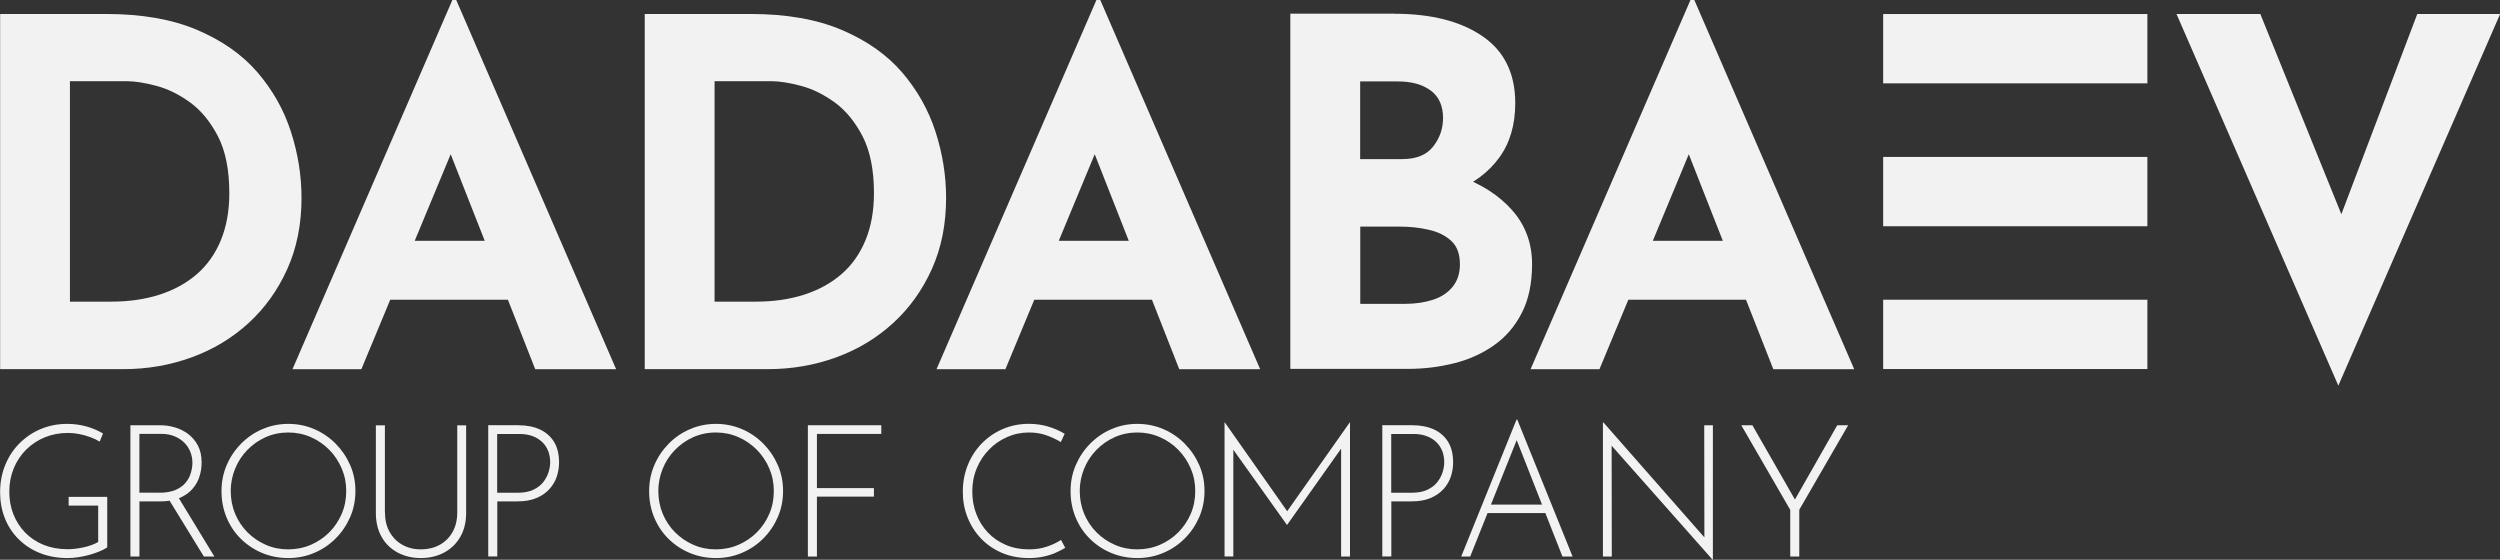
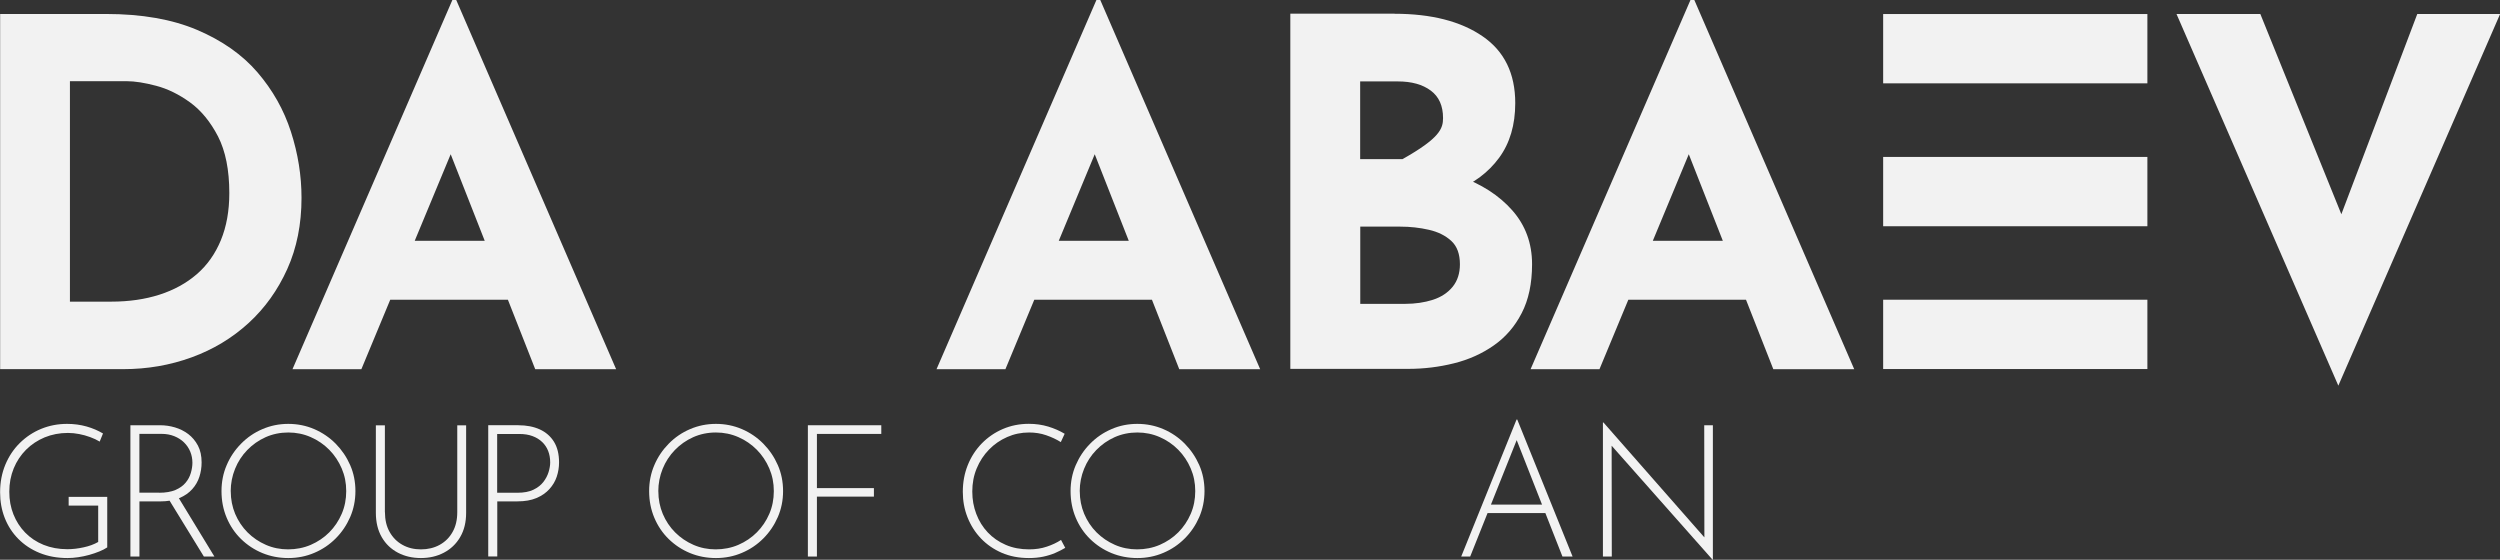
<svg xmlns="http://www.w3.org/2000/svg" width="201" height="45" viewBox="0 0 201 45" fill="none">
  <rect x="0" y="0" width="201" height="45" fill="#333333" stroke="none" />
  <path d="M0.012 29.683V1.124H8.529C11.396 1.124 13.833 1.55 15.845 2.403C17.857 3.26 19.479 4.396 20.702 5.818C21.925 7.243 22.824 8.833 23.391 10.592C23.959 12.35 24.242 14.122 24.242 15.907C24.242 18.03 23.861 19.935 23.099 21.627C22.337 23.319 21.3 24.771 19.984 25.975C18.668 27.178 17.143 28.098 15.415 28.728C13.687 29.359 11.852 29.679 9.916 29.679H0.008L0.012 29.683ZM5.622 24.252H8.95C10.368 24.252 11.662 24.065 12.823 23.692C13.984 23.319 14.985 22.769 15.823 22.045C16.66 21.321 17.307 20.406 17.759 19.309C18.211 18.212 18.437 16.947 18.437 15.525C18.437 13.665 18.131 12.146 17.529 10.969C16.922 9.797 16.173 8.882 15.282 8.233C14.392 7.59 13.483 7.141 12.553 6.897C11.627 6.652 10.838 6.528 10.191 6.528H5.622V24.256V24.252Z" fill="#F2F2F2" />
  <path d="M23.516 29.683L36.371 0H36.681L49.536 29.683H43.031L34.824 8.811L38.888 6.017L29.055 29.683H23.52H23.516ZM32.303 19.363H40.859L42.831 24.096H30.557L32.298 19.363H32.303Z" fill="#F2F2F2" />
-   <path d="M51.837 29.683V1.124H60.353C63.22 1.124 65.657 1.55 67.669 2.403C69.681 3.26 71.303 4.396 72.526 5.818C73.749 7.243 74.648 8.833 75.216 10.592C75.783 12.35 76.066 14.122 76.066 15.907C76.066 18.03 75.685 19.935 74.923 21.627C74.161 23.319 73.124 24.771 71.808 25.975C70.492 27.178 68.968 28.098 67.239 28.728C65.511 29.359 63.677 29.679 61.74 29.679H51.832L51.837 29.683ZM57.451 24.252H60.779C62.197 24.252 63.491 24.065 64.651 23.692C65.812 23.319 66.814 22.769 67.651 22.045C68.489 21.321 69.136 20.406 69.588 19.309C70.04 18.212 70.266 16.947 70.266 15.525C70.266 13.665 69.96 12.146 69.358 10.969C68.75 9.797 68.001 8.882 67.111 8.233C66.22 7.59 65.312 7.141 64.381 6.897C63.455 6.652 62.666 6.528 62.019 6.528H57.451V24.256V24.252Z" fill="#F2F2F2" />
  <path d="M75.297 29.683L88.152 0H88.462L101.317 29.683H94.812L86.605 8.811L90.669 6.017L80.836 29.683H75.301H75.297ZM84.084 19.363H92.641L94.613 24.096H82.338L84.079 19.363H84.084Z" fill="#F2F2F2" />
-   <path d="M112.108 1.106C115.077 1.106 117.439 1.71 119.194 2.914C120.949 4.113 121.826 5.907 121.826 8.287C121.826 10.046 121.392 11.511 120.528 12.688C119.664 13.865 118.489 14.744 117.005 15.326C115.52 15.908 113.823 16.201 111.913 16.201L111.023 13.172C113.371 13.172 115.454 13.496 117.275 14.14C119.096 14.789 120.532 15.712 121.591 16.916C122.65 18.119 123.178 19.563 123.178 21.241C123.178 22.796 122.898 24.106 122.344 25.176C121.791 26.251 121.042 27.117 120.098 27.774C119.158 28.431 118.09 28.915 116.903 29.208C115.715 29.506 114.488 29.657 113.225 29.657H103.742V1.097H112.104L112.108 1.106ZM112.769 12.79C113.876 12.79 114.701 12.453 115.228 11.778C115.755 11.107 116.021 10.343 116.021 9.491C116.021 8.509 115.693 7.772 115.033 7.283C114.373 6.79 113.491 6.546 112.379 6.546H109.357V12.795H112.764L112.769 12.79ZM112.964 24.43C113.788 24.43 114.537 24.319 115.21 24.101C115.879 23.884 116.411 23.528 116.797 23.053C117.182 22.573 117.377 21.974 117.377 21.25C117.377 20.424 117.147 19.794 116.681 19.367C116.216 18.941 115.618 18.643 114.882 18.475C114.147 18.306 113.376 18.221 112.578 18.221H109.365V24.43H112.968H112.964Z" fill="#F2F2F2" />
+   <path d="M112.108 1.106C115.077 1.106 117.439 1.71 119.194 2.914C120.949 4.113 121.826 5.907 121.826 8.287C121.826 10.046 121.392 11.511 120.528 12.688C119.664 13.865 118.489 14.744 117.005 15.326C115.52 15.908 113.823 16.201 111.913 16.201L111.023 13.172C113.371 13.172 115.454 13.496 117.275 14.14C119.096 14.789 120.532 15.712 121.591 16.916C122.65 18.119 123.178 19.563 123.178 21.241C123.178 22.796 122.898 24.106 122.344 25.176C121.791 26.251 121.042 27.117 120.098 27.774C119.158 28.431 118.09 28.915 116.903 29.208C115.715 29.506 114.488 29.657 113.225 29.657H103.742V1.097H112.104L112.108 1.106ZM112.769 12.79C115.755 11.107 116.021 10.343 116.021 9.491C116.021 8.509 115.693 7.772 115.033 7.283C114.373 6.79 113.491 6.546 112.379 6.546H109.357V12.795H112.764L112.769 12.79ZM112.964 24.43C113.788 24.43 114.537 24.319 115.21 24.101C115.879 23.884 116.411 23.528 116.797 23.053C117.182 22.573 117.377 21.974 117.377 21.25C117.377 20.424 117.147 19.794 116.681 19.367C116.216 18.941 115.618 18.643 114.882 18.475C114.147 18.306 113.376 18.221 112.578 18.221H109.365V24.43H112.968H112.964Z" fill="#F2F2F2" />
  <path d="M123.059 29.683L135.914 0H136.224L149.079 29.683H142.574L134.367 8.811L138.43 6.017L128.598 29.683H123.063H123.059ZM131.846 19.363H140.402L142.374 24.096H130.1L131.841 19.363H131.846Z" fill="#F2F2F2" />
  <path d="M181.732 1.128L190.054 21.694L186.801 21.032L194.348 1.128H201.008L188.002 31.006L174.992 1.128H181.728H181.732Z" fill="#F2F2F2" />
  <path d="M172.65 1.128H151.406V6.701H172.65V1.128Z" fill="#F2F2F2" />
  <path d="M172.65 12.617H151.406V18.19H172.65V12.617Z" fill="#F2F2F2" />
  <path d="M172.65 24.097H151.406V29.67H172.65V24.097Z" fill="#F2F2F2" />
  <path d="M8.631 44.005C8.454 44.125 8.237 44.236 7.984 44.338C7.731 44.44 7.461 44.534 7.173 44.614C6.885 44.693 6.593 44.756 6.291 44.8C5.99 44.844 5.706 44.867 5.436 44.867C4.607 44.867 3.859 44.729 3.189 44.458C2.52 44.187 1.953 43.81 1.475 43.33C1 42.85 0.637 42.291 0.384 41.651C0.132 41.012 0.008 40.319 0.008 39.578C0.008 38.774 0.15 38.036 0.429 37.361C0.712 36.686 1.098 36.105 1.594 35.616C2.09 35.128 2.662 34.746 3.313 34.479C3.965 34.213 4.656 34.08 5.392 34.08C5.946 34.08 6.469 34.151 6.956 34.288C7.443 34.426 7.887 34.617 8.281 34.852L8.015 35.505C7.789 35.367 7.532 35.243 7.244 35.141C6.956 35.034 6.663 34.955 6.362 34.897C6.061 34.839 5.764 34.808 5.463 34.808C4.789 34.808 4.169 34.928 3.593 35.163C3.021 35.403 2.52 35.732 2.095 36.158C1.67 36.584 1.337 37.086 1.102 37.659C0.867 38.232 0.748 38.858 0.748 39.533C0.748 40.208 0.859 40.794 1.08 41.354C1.302 41.913 1.621 42.406 2.028 42.824C2.436 43.241 2.932 43.574 3.504 43.805C4.076 44.036 4.714 44.156 5.418 44.156C5.835 44.156 6.269 44.107 6.726 44.005C7.182 43.907 7.572 43.761 7.895 43.574V40.648H5.52V39.95H8.622V44.01L8.631 44.005Z" fill="#F2F2F2" />
  <path d="M12.886 34.19C13.28 34.19 13.675 34.248 14.065 34.363C14.455 34.479 14.814 34.656 15.133 34.896C15.452 35.14 15.713 35.447 15.913 35.824C16.112 36.202 16.209 36.65 16.209 37.179C16.209 37.574 16.152 37.96 16.032 38.329C15.913 38.697 15.722 39.035 15.452 39.333C15.186 39.63 14.84 39.87 14.415 40.047C13.989 40.225 13.467 40.314 12.842 40.314H11.211V44.746H10.484V34.19H12.886ZM12.797 39.617C13.32 39.617 13.755 39.541 14.105 39.395C14.45 39.244 14.721 39.053 14.92 38.813C15.119 38.578 15.257 38.316 15.341 38.031C15.425 37.747 15.47 37.472 15.47 37.205C15.47 36.89 15.412 36.593 15.297 36.313C15.181 36.033 15.018 35.789 14.8 35.575C14.583 35.362 14.322 35.194 14.012 35.069C13.706 34.945 13.365 34.883 12.988 34.883H11.207V39.608H12.793L12.797 39.617ZM14.313 39.945L17.238 44.746H16.391L13.453 39.959L14.313 39.945Z" fill="#F2F2F2" />
  <path d="M17.809 39.484C17.809 38.743 17.946 38.045 18.225 37.397C18.5 36.749 18.89 36.171 19.382 35.674C19.873 35.172 20.445 34.781 21.097 34.502C21.748 34.222 22.439 34.08 23.179 34.08C23.919 34.08 24.619 34.222 25.271 34.502C25.922 34.786 26.498 35.176 26.99 35.674C27.482 36.176 27.872 36.749 28.155 37.397C28.439 38.045 28.576 38.743 28.576 39.484C28.576 40.226 28.435 40.923 28.155 41.571C27.872 42.22 27.486 42.793 26.99 43.29C26.494 43.788 25.922 44.174 25.271 44.449C24.619 44.729 23.919 44.867 23.179 44.867C22.439 44.867 21.744 44.733 21.097 44.467C20.45 44.2 19.878 43.823 19.382 43.339C18.885 42.855 18.5 42.282 18.225 41.629C17.95 40.976 17.809 40.261 17.809 39.489V39.484ZM18.553 39.502C18.553 40.146 18.673 40.75 18.907 41.314C19.147 41.878 19.475 42.375 19.9 42.802C20.326 43.228 20.817 43.561 21.376 43.805C21.934 44.05 22.532 44.169 23.162 44.169C23.791 44.169 24.424 44.05 24.987 43.805C25.55 43.561 26.046 43.228 26.472 42.802C26.897 42.375 27.229 41.878 27.473 41.314C27.717 40.75 27.836 40.142 27.836 39.484C27.836 38.827 27.717 38.232 27.473 37.663C27.229 37.095 26.897 36.593 26.472 36.162C26.046 35.732 25.55 35.39 24.987 35.145C24.424 34.897 23.822 34.772 23.179 34.772C22.537 34.772 21.921 34.897 21.354 35.15C20.791 35.403 20.299 35.749 19.878 36.185C19.457 36.62 19.129 37.122 18.899 37.694C18.668 38.263 18.549 38.867 18.549 39.502H18.553Z" fill="#F2F2F2" />
  <path d="M30.95 41.181C30.95 41.794 31.074 42.327 31.327 42.771C31.579 43.219 31.92 43.561 32.359 43.806C32.793 44.05 33.29 44.17 33.843 44.17C34.397 44.17 34.907 44.05 35.35 43.806C35.789 43.561 36.139 43.219 36.387 42.771C36.64 42.327 36.764 41.794 36.764 41.181V34.195H37.477V41.225C37.477 41.989 37.318 42.642 36.994 43.188C36.675 43.734 36.236 44.147 35.687 44.436C35.137 44.725 34.522 44.867 33.839 44.867C33.157 44.867 32.541 44.725 31.991 44.436C31.442 44.147 31.008 43.734 30.693 43.188C30.378 42.642 30.219 41.989 30.219 41.225V34.195H30.945V41.181H30.95Z" fill="#F2F2F2" />
  <path d="M41.682 34.19C42.334 34.19 42.905 34.301 43.397 34.523C43.885 34.745 44.266 35.078 44.54 35.518C44.811 35.958 44.948 36.513 44.948 37.174C44.948 37.569 44.886 37.956 44.762 38.325C44.638 38.697 44.438 39.031 44.168 39.328C43.898 39.626 43.552 39.865 43.131 40.043C42.71 40.221 42.205 40.31 41.611 40.31H39.981V44.742H39.254V34.185H41.687L41.682 34.19ZM41.607 39.617C42.121 39.617 42.546 39.537 42.888 39.373C43.229 39.208 43.495 38.999 43.69 38.746C43.885 38.493 44.022 38.227 44.106 37.952C44.19 37.676 44.235 37.414 44.235 37.179C44.235 36.841 44.181 36.535 44.071 36.255C43.96 35.975 43.8 35.735 43.588 35.536C43.375 35.331 43.114 35.171 42.808 35.06C42.502 34.945 42.152 34.892 41.753 34.892H39.972V39.617H41.602H41.607Z" fill="#F2F2F2" />
  <path d="M52.191 39.484C52.191 38.743 52.329 38.045 52.608 37.397C52.883 36.749 53.273 36.171 53.764 35.674C54.256 35.172 54.828 34.781 55.479 34.502C56.131 34.222 56.822 34.08 57.562 34.08C58.302 34.08 59.002 34.222 59.654 34.502C60.305 34.781 60.881 35.176 61.373 35.674C61.865 36.176 62.255 36.749 62.538 37.397C62.822 38.045 62.959 38.743 62.959 39.484C62.959 40.226 62.818 40.923 62.538 41.571C62.255 42.22 61.869 42.793 61.373 43.29C60.877 43.788 60.305 44.174 59.654 44.449C59.002 44.729 58.302 44.867 57.562 44.867C56.822 44.867 56.126 44.733 55.479 44.467C54.832 44.2 54.261 43.823 53.764 43.339C53.268 42.855 52.883 42.282 52.608 41.629C52.333 40.976 52.191 40.261 52.191 39.489V39.484ZM52.931 39.502C52.931 40.146 53.051 40.75 53.286 41.314C53.525 41.878 53.853 42.375 54.279 42.802C54.704 43.228 55.196 43.561 55.754 43.805C56.312 44.05 56.911 44.169 57.54 44.169C58.169 44.169 58.803 44.05 59.365 43.805C59.928 43.561 60.425 43.228 60.85 42.802C61.275 42.375 61.608 41.878 61.852 41.314C62.095 40.75 62.215 40.142 62.215 39.484C62.215 38.827 62.095 38.232 61.852 37.663C61.608 37.095 61.275 36.593 60.85 36.162C60.425 35.732 59.928 35.39 59.365 35.145C58.803 34.897 58.2 34.772 57.558 34.772C56.915 34.772 56.299 34.897 55.732 35.15C55.169 35.403 54.677 35.749 54.256 36.185C53.835 36.62 53.508 37.122 53.277 37.694C53.047 38.263 52.927 38.867 52.927 39.502H52.931Z" fill="#F2F2F2" />
  <path d="M64.953 34.19H70.856V34.887H65.68V39.244H70.262V39.928H65.68V44.746H64.953V34.19Z" fill="#F2F2F2" />
  <path d="M85.639 44.05C85.413 44.187 85.151 44.32 84.855 44.449C84.558 44.578 84.23 44.68 83.875 44.756C83.521 44.831 83.135 44.867 82.719 44.867C81.917 44.867 81.19 44.725 80.539 44.445C79.887 44.161 79.329 43.774 78.864 43.286C78.398 42.797 78.039 42.229 77.787 41.589C77.534 40.95 77.41 40.27 77.41 39.546C77.41 38.774 77.543 38.054 77.809 37.393C78.075 36.731 78.451 36.149 78.934 35.652C79.418 35.159 79.985 34.768 80.627 34.493C81.27 34.217 81.966 34.075 82.719 34.075C83.273 34.075 83.791 34.151 84.278 34.297C84.761 34.444 85.205 34.639 85.599 34.875L85.289 35.545C84.943 35.328 84.553 35.145 84.119 34.995C83.685 34.843 83.224 34.772 82.741 34.772C82.116 34.772 81.531 34.892 80.977 35.137C80.423 35.381 79.936 35.714 79.515 36.149C79.094 36.58 78.766 37.082 78.527 37.659C78.287 38.232 78.172 38.854 78.172 39.515C78.172 40.177 78.279 40.75 78.491 41.314C78.704 41.878 79.01 42.375 79.413 42.802C79.812 43.228 80.295 43.561 80.858 43.805C81.42 44.05 82.05 44.169 82.741 44.169C83.255 44.169 83.729 44.098 84.159 43.952C84.589 43.81 84.974 43.628 85.307 43.41L85.648 44.05H85.639Z" fill="#F2F2F2" />
  <path d="M86.074 39.484C86.074 38.743 86.212 38.045 86.491 37.397C86.77 36.749 87.155 36.171 87.647 35.674C88.139 35.172 88.711 34.781 89.362 34.502C90.009 34.217 90.705 34.08 91.445 34.08C92.185 34.08 92.885 34.222 93.536 34.502C94.188 34.781 94.764 35.176 95.256 35.674C95.748 36.176 96.138 36.749 96.421 37.397C96.705 38.045 96.842 38.743 96.842 39.484C96.842 40.226 96.7 40.923 96.421 41.571C96.138 42.22 95.752 42.793 95.256 43.29C94.759 43.788 94.188 44.174 93.536 44.449C92.885 44.729 92.185 44.867 91.445 44.867C90.705 44.867 90.009 44.733 89.362 44.467C88.715 44.2 88.144 43.823 87.647 43.339C87.151 42.855 86.766 42.282 86.491 41.629C86.216 40.976 86.074 40.261 86.074 39.489V39.484ZM86.814 39.502C86.814 40.146 86.934 40.75 87.169 41.314C87.408 41.878 87.736 42.375 88.161 42.802C88.587 43.228 89.079 43.561 89.637 43.805C90.195 44.05 90.793 44.169 91.423 44.169C92.052 44.169 92.686 44.05 93.248 43.805C93.811 43.561 94.307 43.228 94.733 42.802C95.158 42.375 95.49 41.878 95.734 41.314C95.978 40.75 96.098 40.142 96.098 39.484C96.098 38.827 95.978 38.232 95.734 37.663C95.49 37.095 95.158 36.593 94.733 36.162C94.307 35.732 93.811 35.39 93.248 35.145C92.686 34.897 92.083 34.772 91.44 34.772C90.798 34.772 90.182 34.897 89.615 35.15C89.052 35.403 88.56 35.749 88.139 36.185C87.718 36.62 87.39 37.122 87.16 37.694C86.929 38.263 86.81 38.867 86.81 39.502H86.814Z" fill="#F2F2F2" />
-   <path d="M98.454 44.747V33.955H98.468L103.661 41.345L103.351 41.3L108.526 33.955H108.54V44.747H107.826V35.634L107.884 35.989L103.492 42.189H103.461L99.039 35.989L99.159 35.66V44.742H98.445L98.454 44.747Z" fill="#F2F2F2" />
-   <path d="M113.565 34.19C114.216 34.19 114.788 34.301 115.28 34.523C115.767 34.745 116.148 35.078 116.423 35.518C116.693 35.958 116.831 36.513 116.831 37.174C116.831 37.569 116.769 37.956 116.645 38.325C116.521 38.697 116.321 39.031 116.051 39.328C115.781 39.626 115.435 39.865 115.014 40.043C114.593 40.221 114.088 40.31 113.494 40.31H111.863V44.742H111.137V34.185H113.569L113.565 34.19ZM113.49 39.617C114.004 39.617 114.429 39.537 114.77 39.373C115.112 39.208 115.377 38.999 115.572 38.746C115.767 38.493 115.905 38.227 115.989 37.952C116.073 37.676 116.117 37.414 116.117 37.179C116.117 36.841 116.064 36.535 115.953 36.255C115.843 35.98 115.683 35.735 115.47 35.536C115.258 35.331 114.996 35.171 114.691 35.06C114.385 34.945 114.035 34.892 113.636 34.892H111.855V39.617H113.485H113.49Z" fill="#F2F2F2" />
  <path d="M117.481 44.746L121.93 33.733H121.988L126.436 44.746H125.621L121.748 34.892L122.253 34.608L118.203 44.746H117.477H117.481ZM119.635 40.568H124.305L124.513 41.251H119.453L119.63 40.568H119.635Z" fill="#F2F2F2" />
  <path d="M137.689 44.999L129.385 35.62L129.575 35.469L129.588 44.746H128.875V33.968H128.919L137.223 43.422L137.033 43.48L137.02 34.19H137.715V44.999H137.684H137.689Z" fill="#F2F2F2" />
-   <path d="M143.93 40.985L140 34.19H140.891L144.436 40.376L144.183 40.389L147.715 34.19H148.592L144.662 40.985V44.746H143.935V40.985H143.93Z" fill="#F2F2F2" />
</svg>